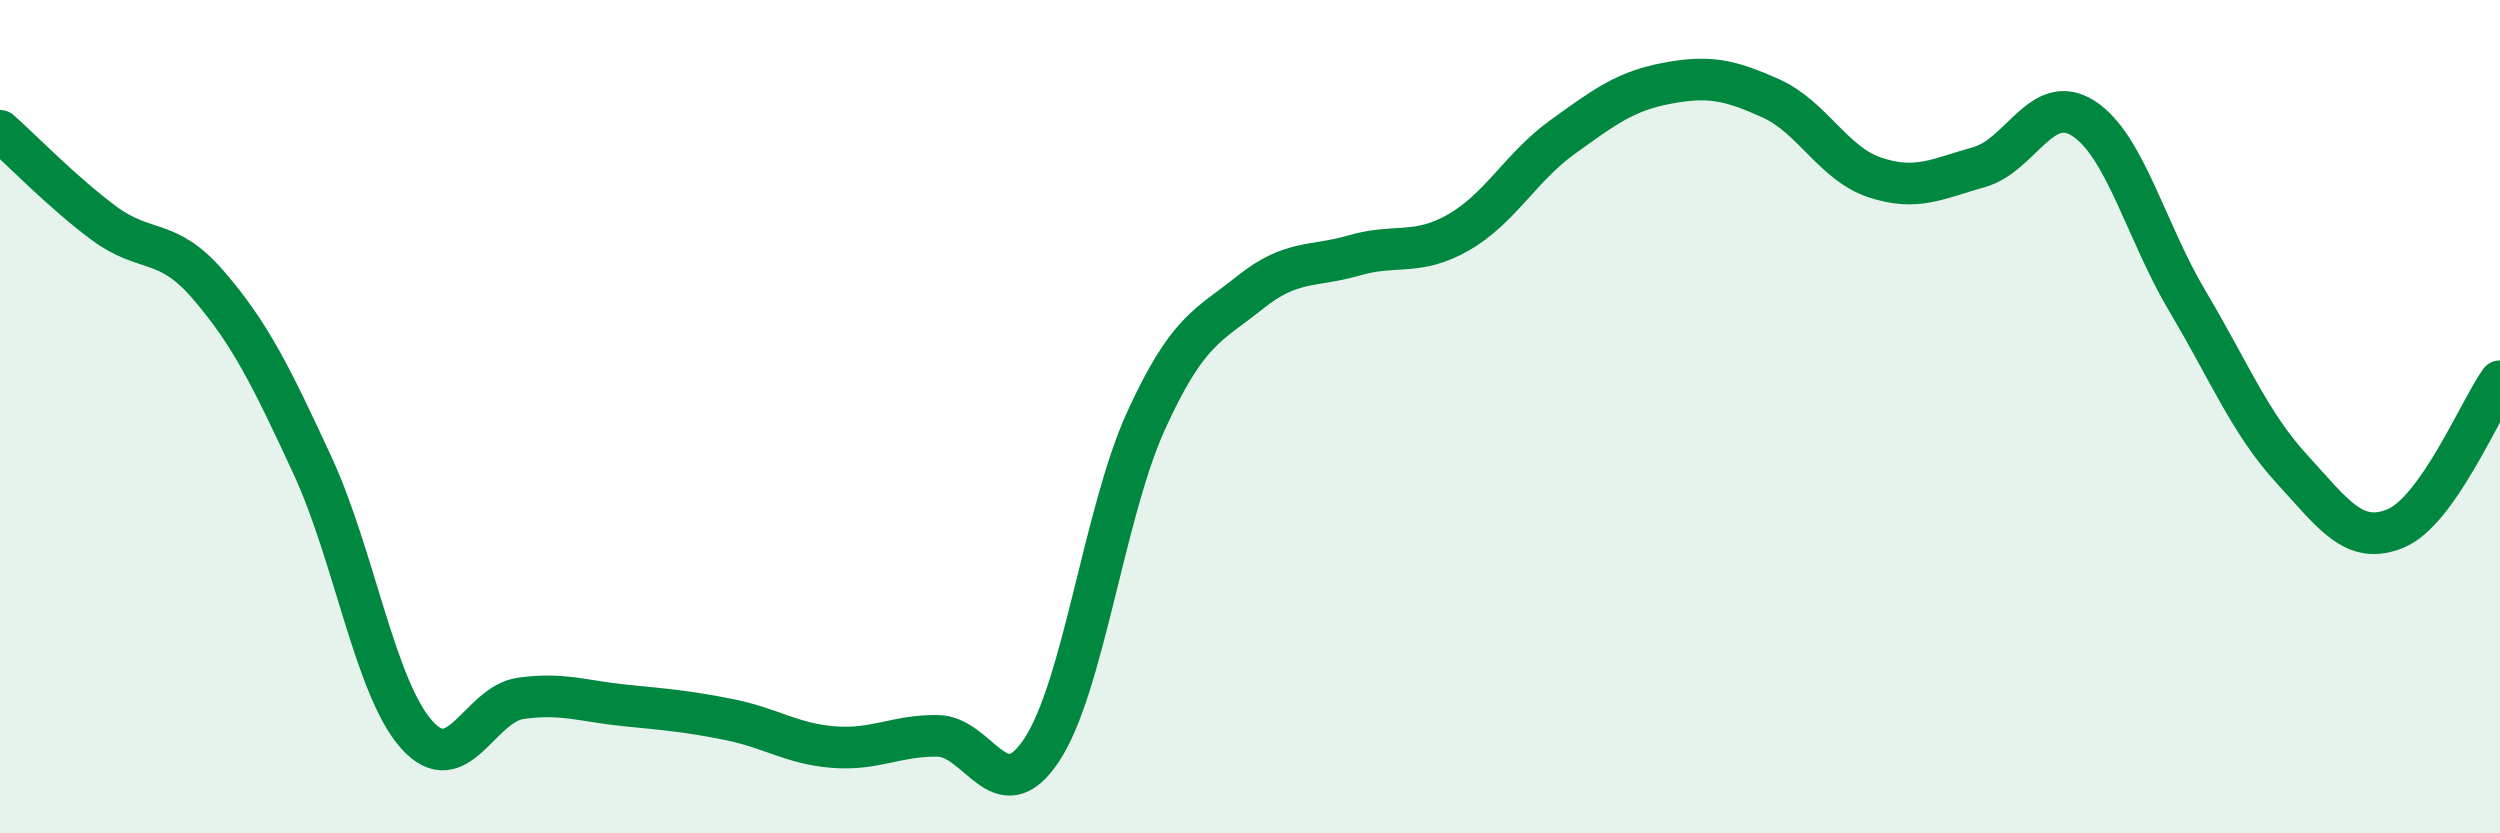
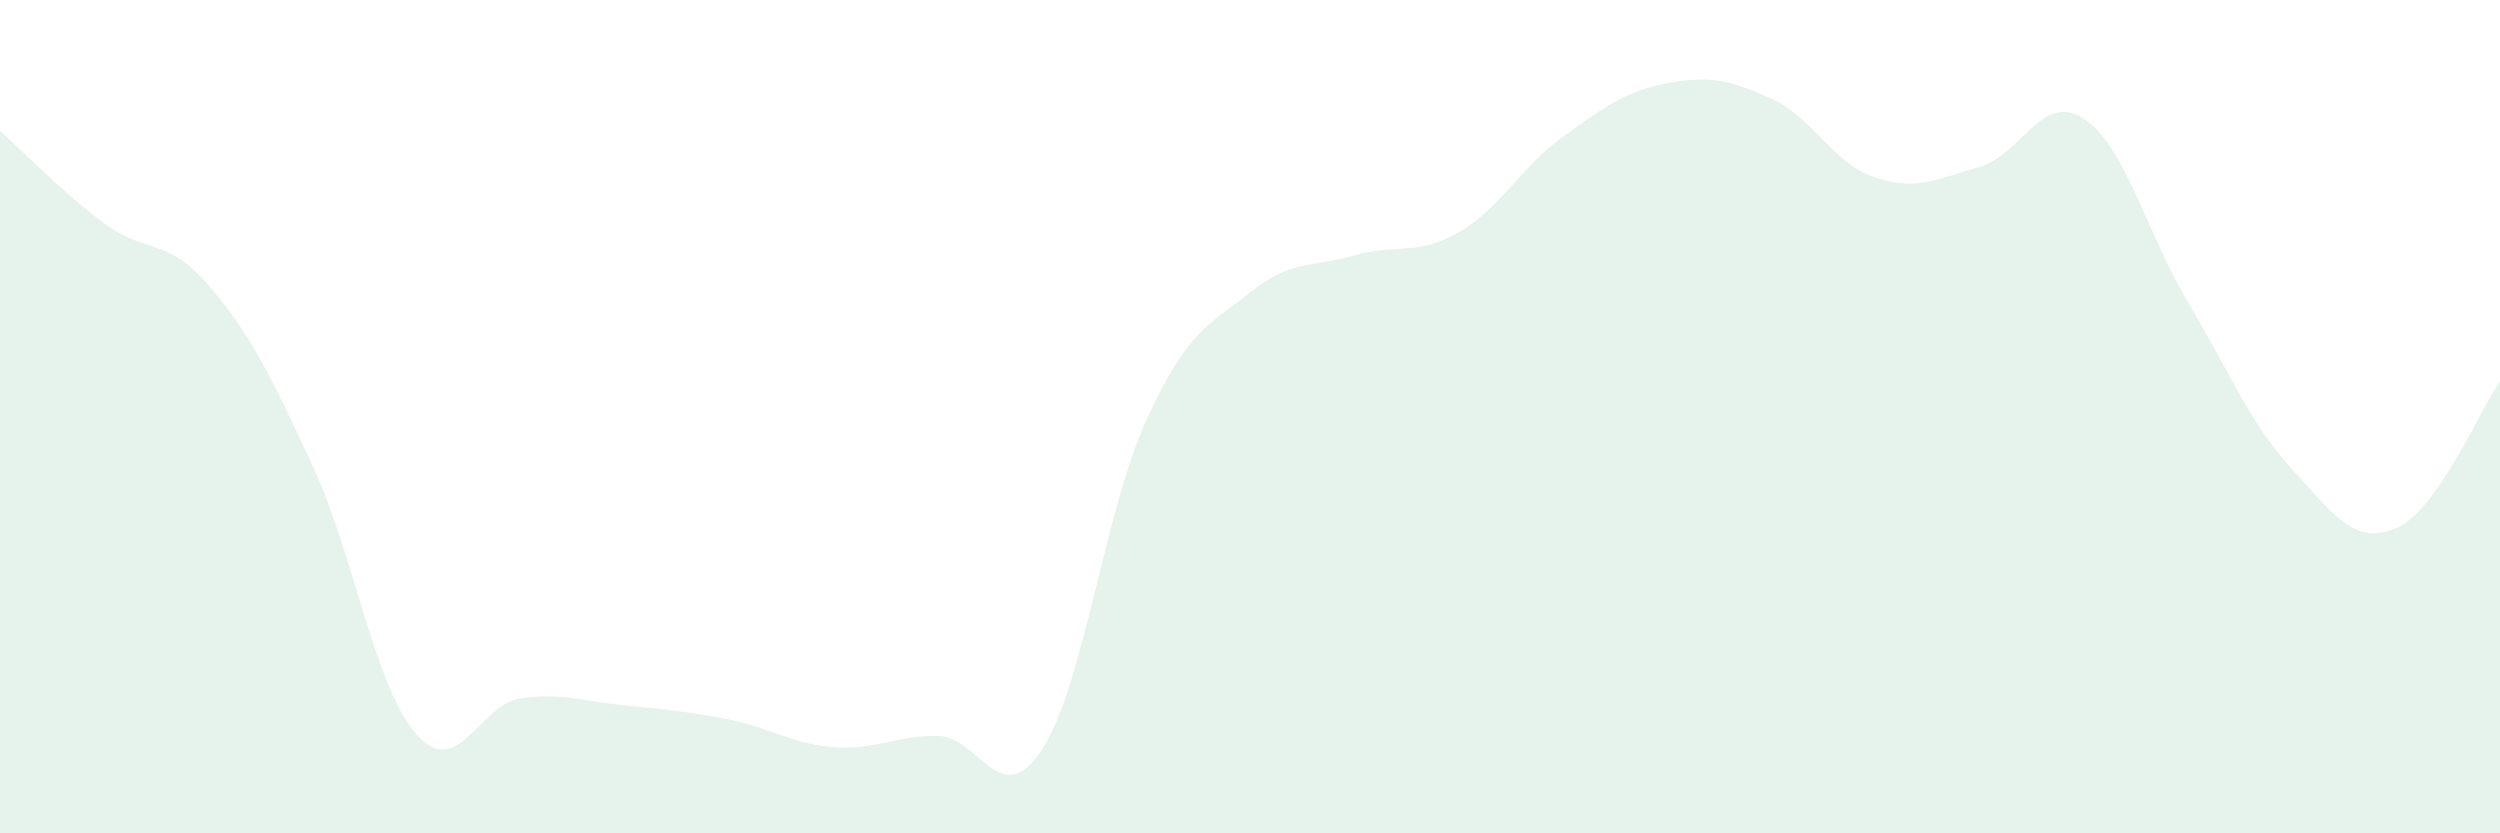
<svg xmlns="http://www.w3.org/2000/svg" width="60" height="20" viewBox="0 0 60 20">
  <path d="M 0,3.14 C 0.5,3.58 1.5,4.62 2.5,5.36 C 3.5,6.1 4,5.68 5,6.84 C 6,8 6.5,9.01 7.5,11.17 C 8.5,13.33 9,16.51 10,17.63 C 11,18.75 11.5,16.9 12.5,16.76 C 13.5,16.62 14,16.83 15,16.93 C 16,17.03 16.5,17.07 17.5,17.27 C 18.5,17.47 19,17.85 20,17.93 C 21,18.01 21.5,17.65 22.5,17.66 C 23.5,17.67 24,19.51 25,18 C 26,16.49 26.5,12.31 27.5,10.11 C 28.5,7.91 29,7.82 30,7.02 C 31,6.22 31.5,6.42 32.5,6.13 C 33.5,5.84 34,6.15 35,5.58 C 36,5.01 36.5,4.01 37.5,3.29 C 38.5,2.57 39,2.19 40,2 C 41,1.81 41.5,1.91 42.5,2.36 C 43.5,2.81 44,3.93 45,4.26 C 46,4.59 46.5,4.29 47.5,4.01 C 48.5,3.73 49,2.2 50,2.84 C 51,3.48 51.5,5.55 52.5,7.23 C 53.5,8.91 54,10.16 55,11.25 C 56,12.34 56.5,13.1 57.5,12.68 C 58.5,12.26 59.5,9.86 60,9.15L60 20L0 20Z" fill="#008740" opacity="0.1" stroke-linecap="round" stroke-linejoin="round" />
-   <path d="M 0,3.14 C 0.5,3.58 1.5,4.62 2.5,5.36 C 3.5,6.1 4,5.68 5,6.84 C 6,8 6.5,9.01 7.5,11.17 C 8.5,13.33 9,16.51 10,17.63 C 11,18.75 11.5,16.9 12.5,16.76 C 13.5,16.62 14,16.83 15,16.93 C 16,17.03 16.5,17.07 17.5,17.27 C 18.5,17.47 19,17.85 20,17.93 C 21,18.01 21.5,17.65 22.5,17.66 C 23.5,17.67 24,19.51 25,18 C 26,16.49 26.5,12.31 27.5,10.11 C 28.5,7.91 29,7.82 30,7.02 C 31,6.22 31.5,6.42 32.5,6.13 C 33.5,5.84 34,6.15 35,5.58 C 36,5.01 36.5,4.01 37.5,3.29 C 38.5,2.57 39,2.19 40,2 C 41,1.81 41.5,1.91 42.5,2.36 C 43.5,2.81 44,3.93 45,4.26 C 46,4.59 46.5,4.29 47.5,4.01 C 48.5,3.73 49,2.2 50,2.84 C 51,3.48 51.5,5.55 52.5,7.23 C 53.5,8.91 54,10.16 55,11.25 C 56,12.34 56.5,13.1 57.5,12.68 C 58.5,12.26 59.5,9.86 60,9.15" stroke="#008740" stroke-width="1" fill="none" stroke-linecap="round" stroke-linejoin="round" />
</svg>